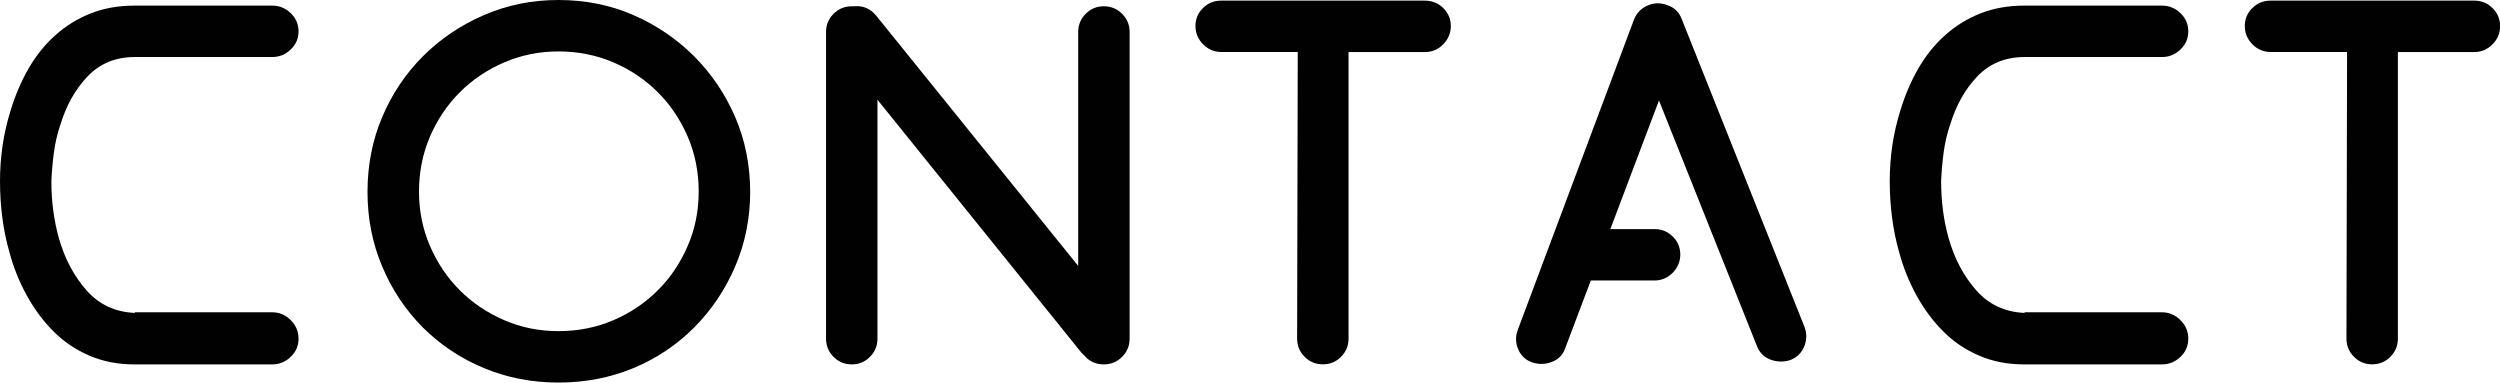
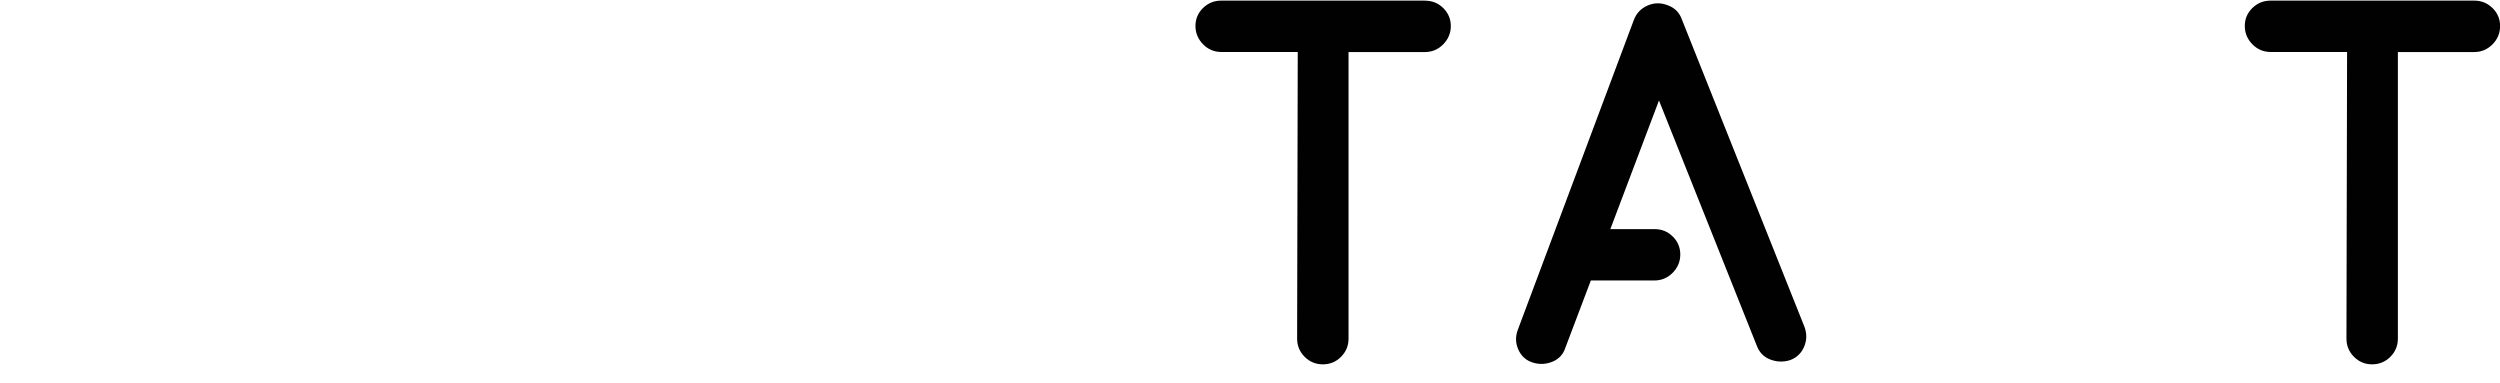
<svg xmlns="http://www.w3.org/2000/svg" id="Calque_2" viewBox="0 0 481.76 73.73">
  <defs>
    <style>
      .cls-1 {
        fill: #000100;
      }
    </style>
  </defs>
  <g id="Calque_1-2" data-name="Calque_1">
    <g>
-       <path class="cls-1" d="M11.6,24.17c1.13-3.79,2.88-6.93,5.26-9.43,2.38-2.5,5.42-3.75,9.12-3.75h26.47c1.37,0,2.56-.48,3.57-1.45,1.01-.97,1.51-2.13,1.51-3.5s-.5-2.54-1.51-3.51c-1.01-.97-2.2-1.45-3.57-1.45h-26.47c-3.14,0-5.98.5-8.52,1.51-2.54,1.01-4.82,2.42-6.83,4.23-2.02,1.81-3.73,3.95-5.14,6.41-1.41,2.46-2.56,5.14-3.44,8.04-1.37,4.35-2.05,8.9-2.05,13.66s.6,9.47,1.81,13.66c.8,2.98,1.93,5.78,3.38,8.4,1.45,2.62,3.16,4.92,5.14,6.89,1.97,1.98,4.27,3.53,6.89,4.65,2.62,1.13,5.5,1.69,8.64,1.69h26.59c1.37,0,2.56-.48,3.57-1.45,1.01-.97,1.51-2.13,1.51-3.51s-.5-2.56-1.51-3.57c-1.01-1.01-2.2-1.51-3.57-1.51h-26.47v.12c-3.79-.16-6.89-1.61-9.31-4.35-2.42-2.74-4.19-6.08-5.32-10.03-.97-3.46-1.45-7.13-1.45-11,.08-1.85.24-3.69.48-5.5s.64-3.57,1.21-5.26Z" />
-       <path class="cls-1" d="M133.8,10.88c-3.39-3.38-7.31-6.04-11.75-7.98-4.44-1.93-9.25-2.9-14.42-2.9s-9.87.97-14.36,2.9c-4.48,1.93-8.42,4.59-11.81,7.98-3.35,3.38-5.96,7.29-7.83,11.72-1.87,4.43-2.81,9.23-2.81,14.38s.93,9.85,2.81,14.32c1.87,4.47,4.48,8.4,7.83,11.78,3.39,3.38,7.33,6,11.81,7.86s9.27,2.78,14.36,2.78,9.97-.93,14.42-2.78,8.36-4.47,11.75-7.86c3.35-3.38,5.98-7.31,7.89-11.78,1.91-4.47,2.87-9.25,2.87-14.32s-.96-9.95-2.87-14.38c-1.91-4.43-4.54-8.34-7.89-11.72ZM132.52,47.4c-1.41,3.27-3.33,6.12-5.75,8.54-2.42,2.42-5.27,4.34-8.54,5.75-3.27,1.41-6.8,2.12-10.6,2.12s-7.21-.71-10.48-2.12-6.12-3.33-8.54-5.75c-2.42-2.42-4.34-5.27-5.75-8.54s-2.12-6.76-2.12-10.48.71-7.33,2.12-10.6,3.33-6.12,5.75-8.54c2.42-2.42,5.27-4.34,8.54-5.75s6.76-2.12,10.48-2.12,7.33.71,10.6,2.12c3.27,1.41,6.12,3.33,8.54,5.75,2.42,2.42,4.34,5.27,5.75,8.54s2.12,6.8,2.12,10.6-.71,7.21-2.12,10.48Z" />
-       <path class="cls-1" d="M212.72,1.21c-1.37,0-2.54.48-3.5,1.45s-1.45,2.14-1.45,3.5v45.08L168.85,3.02c-1.13-1.37-2.54-1.97-4.23-1.81h-.48c-1.37,0-2.54.48-3.51,1.45-.97.97-1.45,2.14-1.45,3.5v59.1c0,1.37.48,2.54,1.45,3.51.97.97,2.13,1.45,3.51,1.45s2.54-.48,3.5-1.45c.97-.97,1.45-2.13,1.45-3.51V19.22l39.28,48.71.6.6c.97,1.13,2.22,1.69,3.75,1.69,1.37,0,2.54-.48,3.51-1.45.97-.97,1.45-2.13,1.45-3.51V6.16c0-1.37-.48-2.54-1.45-3.5-.97-.97-2.14-1.45-3.51-1.45Z" />
      <path class="cls-1" d="M274.59.12h-39.26c-1.37,0-2.54.48-3.51,1.43-.97.96-1.45,2.11-1.45,3.46s.49,2.53,1.46,3.52,2.15,1.49,3.53,1.49h14.72l-.12,55.23c0,1.37.48,2.54,1.45,3.51.97.97,2.13,1.45,3.51,1.45s2.54-.48,3.5-1.45c.97-.97,1.45-2.14,1.45-3.51V10.03h14.72c1.38,0,2.55-.5,3.53-1.49.97-1,1.46-2.17,1.46-3.52s-.49-2.51-1.45-3.46c-.97-.96-2.14-1.43-3.51-1.43Z" />
      <path class="cls-1" d="M324.15,3.87c-.48-1.45-1.45-2.42-2.9-2.9-1.29-.48-2.56-.44-3.81.12-1.25.56-2.11,1.49-2.6,2.78l-22.36,59.71c-.48,1.29-.44,2.56.12,3.81.56,1.25,1.49,2.08,2.78,2.48,1.29.4,2.56.34,3.81-.18,1.25-.52,2.07-1.43,2.48-2.72l4.89-12.92h12.25c1.38,0,2.55-.5,3.53-1.49.97-1,1.46-2.17,1.46-3.52s-.49-2.51-1.45-3.46c-.97-.96-2.14-1.43-3.51-1.43h-8.52l9.37-24.79,18.85,47.26c.48,1.29,1.35,2.18,2.6,2.66,1.25.48,2.52.52,3.81.12,1.29-.48,2.19-1.35,2.72-2.6.52-1.25.54-2.52.06-3.81l-23.57-59.1Z" />
-       <path class="cls-1" d="M375.76,24.17c1.13-3.79,2.88-6.93,5.26-9.43,2.38-2.5,5.42-3.75,9.12-3.75h26.47c1.37,0,2.56-.48,3.57-1.45,1.01-.97,1.51-2.13,1.51-3.5s-.5-2.54-1.51-3.51c-1.01-.97-2.2-1.45-3.57-1.45h-26.47c-3.14,0-5.98.5-8.52,1.51-2.54,1.01-4.82,2.42-6.83,4.23-2.02,1.81-3.73,3.95-5.14,6.41-1.41,2.46-2.56,5.14-3.44,8.04-1.37,4.35-2.05,8.9-2.05,13.66s.6,9.47,1.81,13.66c.8,2.98,1.93,5.78,3.38,8.4,1.45,2.62,3.16,4.92,5.14,6.89,1.97,1.98,4.27,3.53,6.89,4.65,2.62,1.13,5.5,1.69,8.64,1.69h26.59c1.37,0,2.56-.48,3.57-1.45,1.01-.97,1.51-2.13,1.51-3.51s-.5-2.56-1.51-3.57c-1.01-1.01-2.2-1.51-3.57-1.51h-26.47v.12c-3.79-.16-6.89-1.61-9.31-4.35-2.42-2.74-4.19-6.08-5.32-10.03-.97-3.46-1.45-7.13-1.45-11,.08-1.85.24-3.69.48-5.5s.64-3.57,1.21-5.26Z" />
      <path class="cls-1" d="M480.31,1.55c-.97-.96-2.14-1.43-3.51-1.43h-39.26c-1.37,0-2.54.48-3.51,1.43-.97.96-1.45,2.11-1.45,3.46s.49,2.53,1.46,3.52,2.15,1.49,3.53,1.49h14.72l-.12,55.23c0,1.37.48,2.54,1.45,3.51s2.13,1.45,3.5,1.45,2.54-.48,3.51-1.45,1.45-2.14,1.45-3.51V10.03h14.71c1.38,0,2.55-.5,3.53-1.49s1.46-2.17,1.46-3.52-.49-2.51-1.45-3.46Z" />
    </g>
  </g>
</svg>